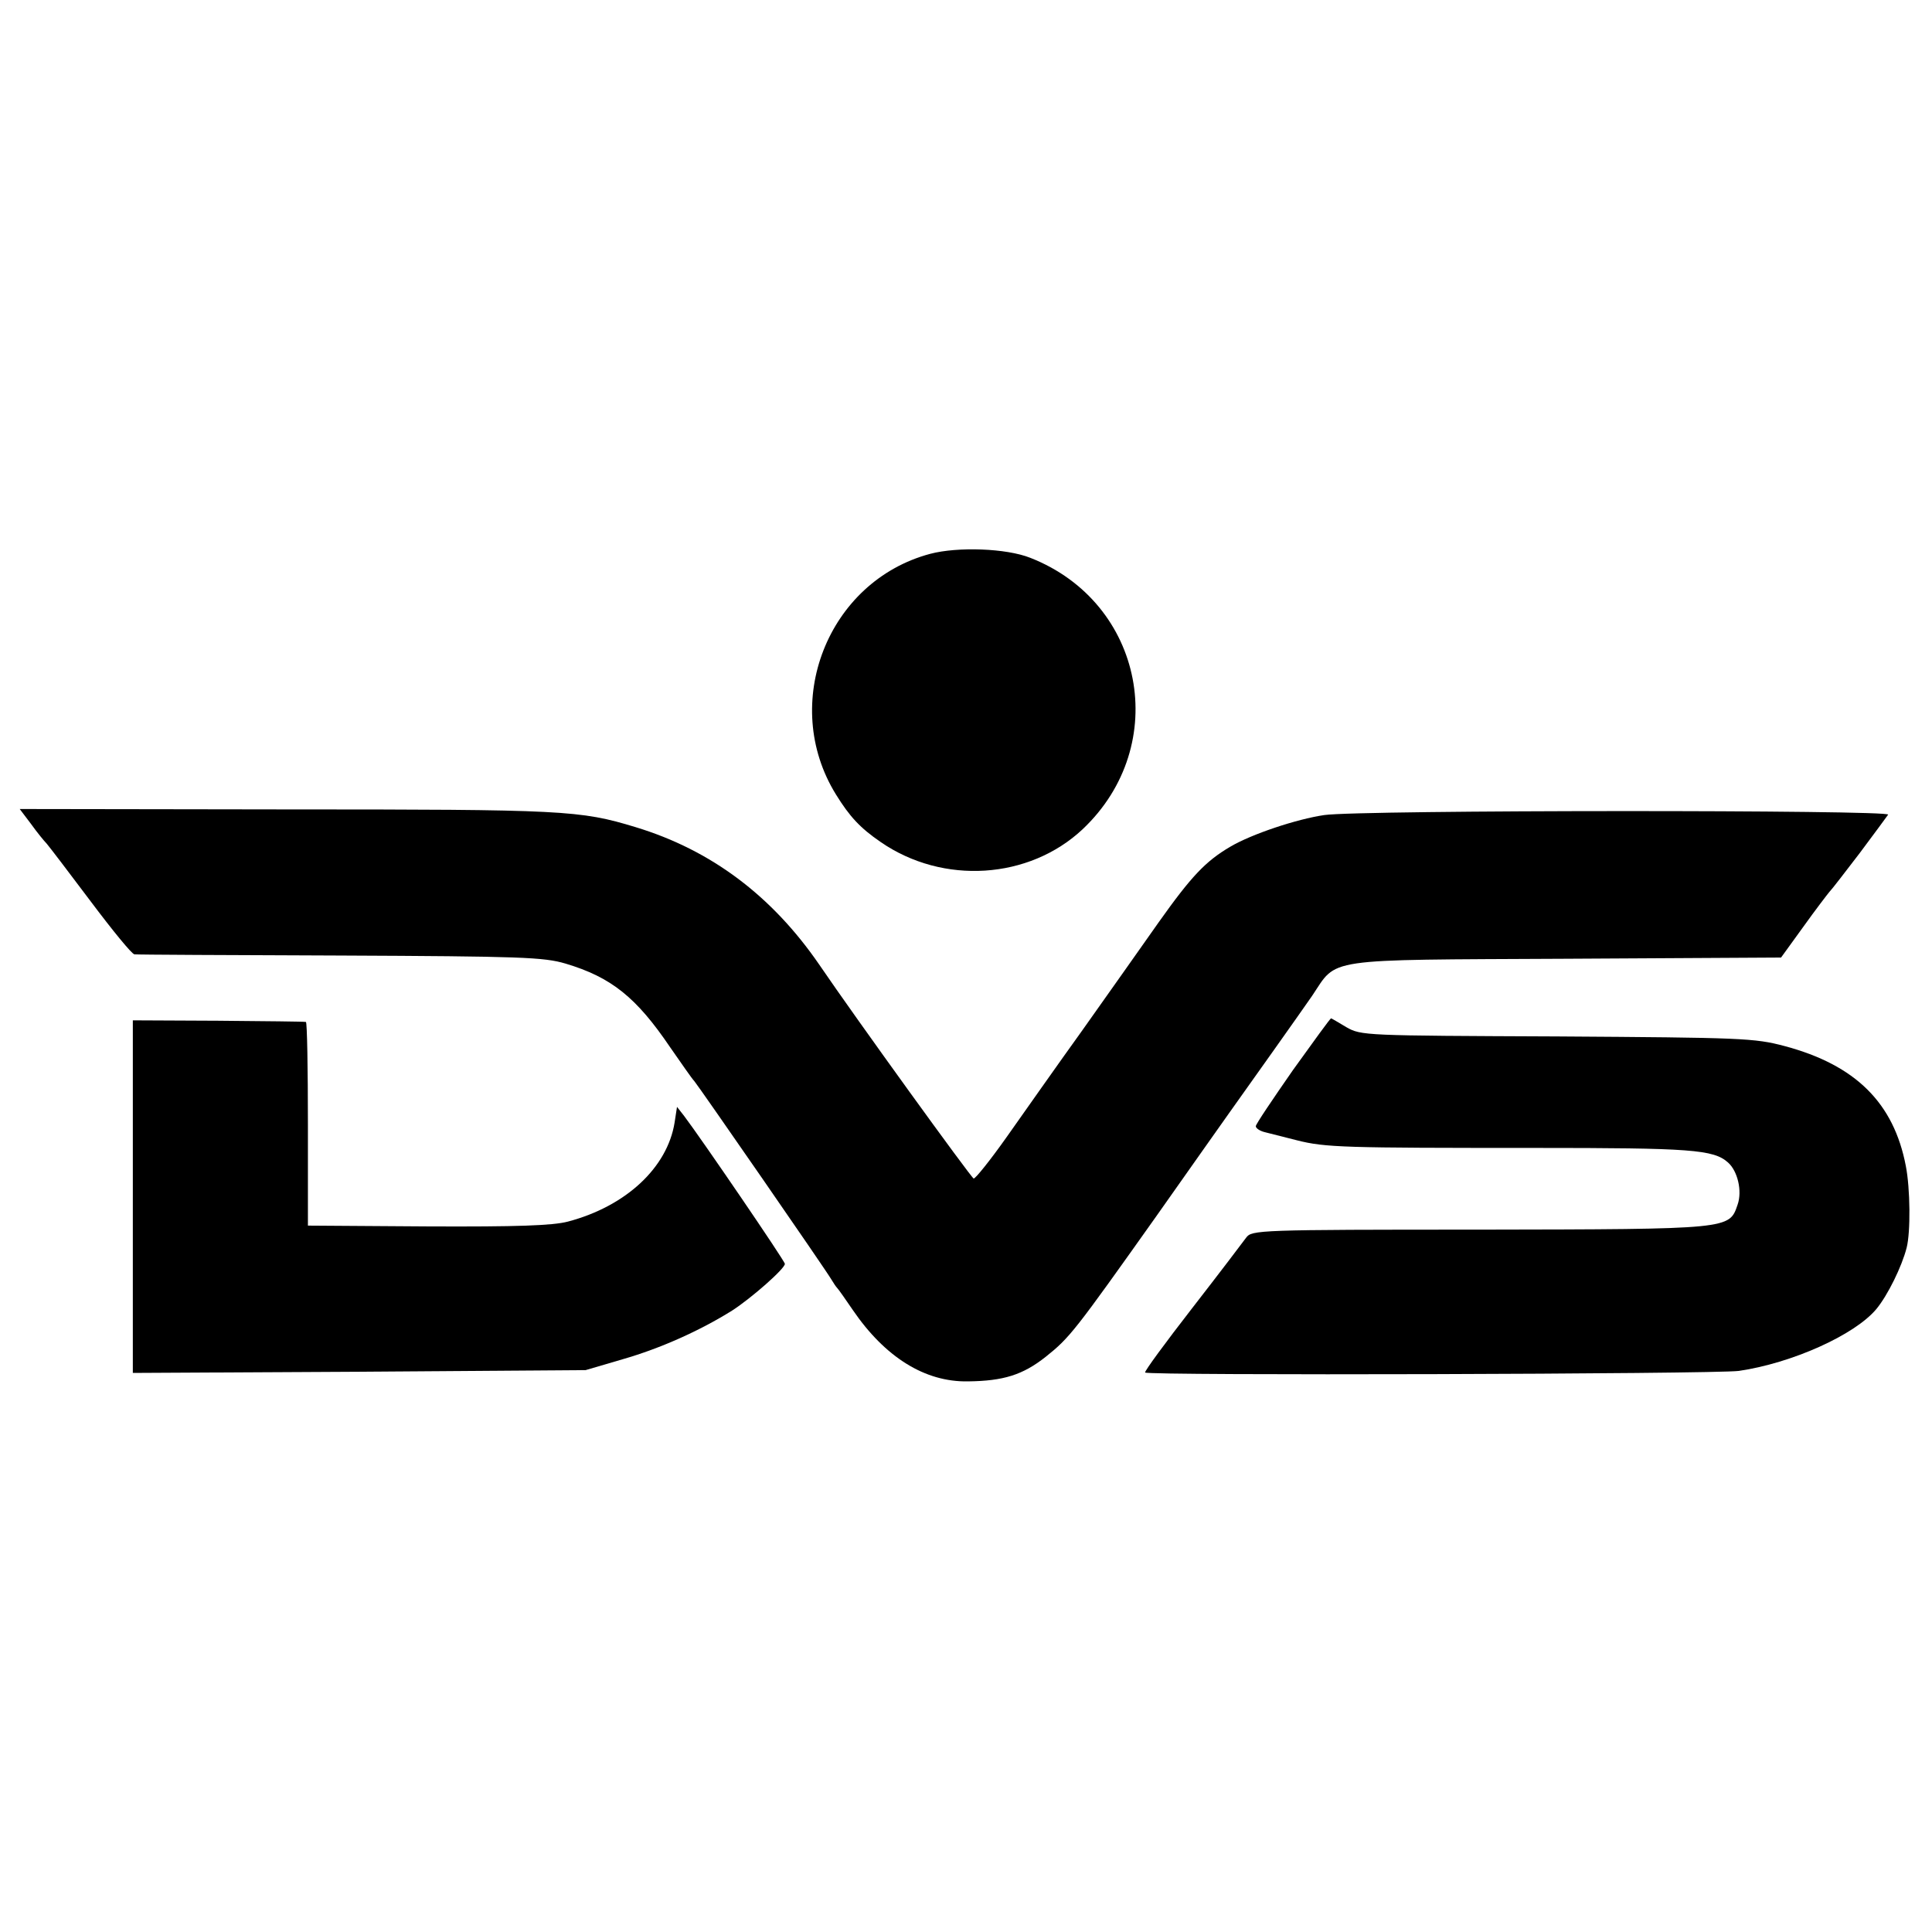
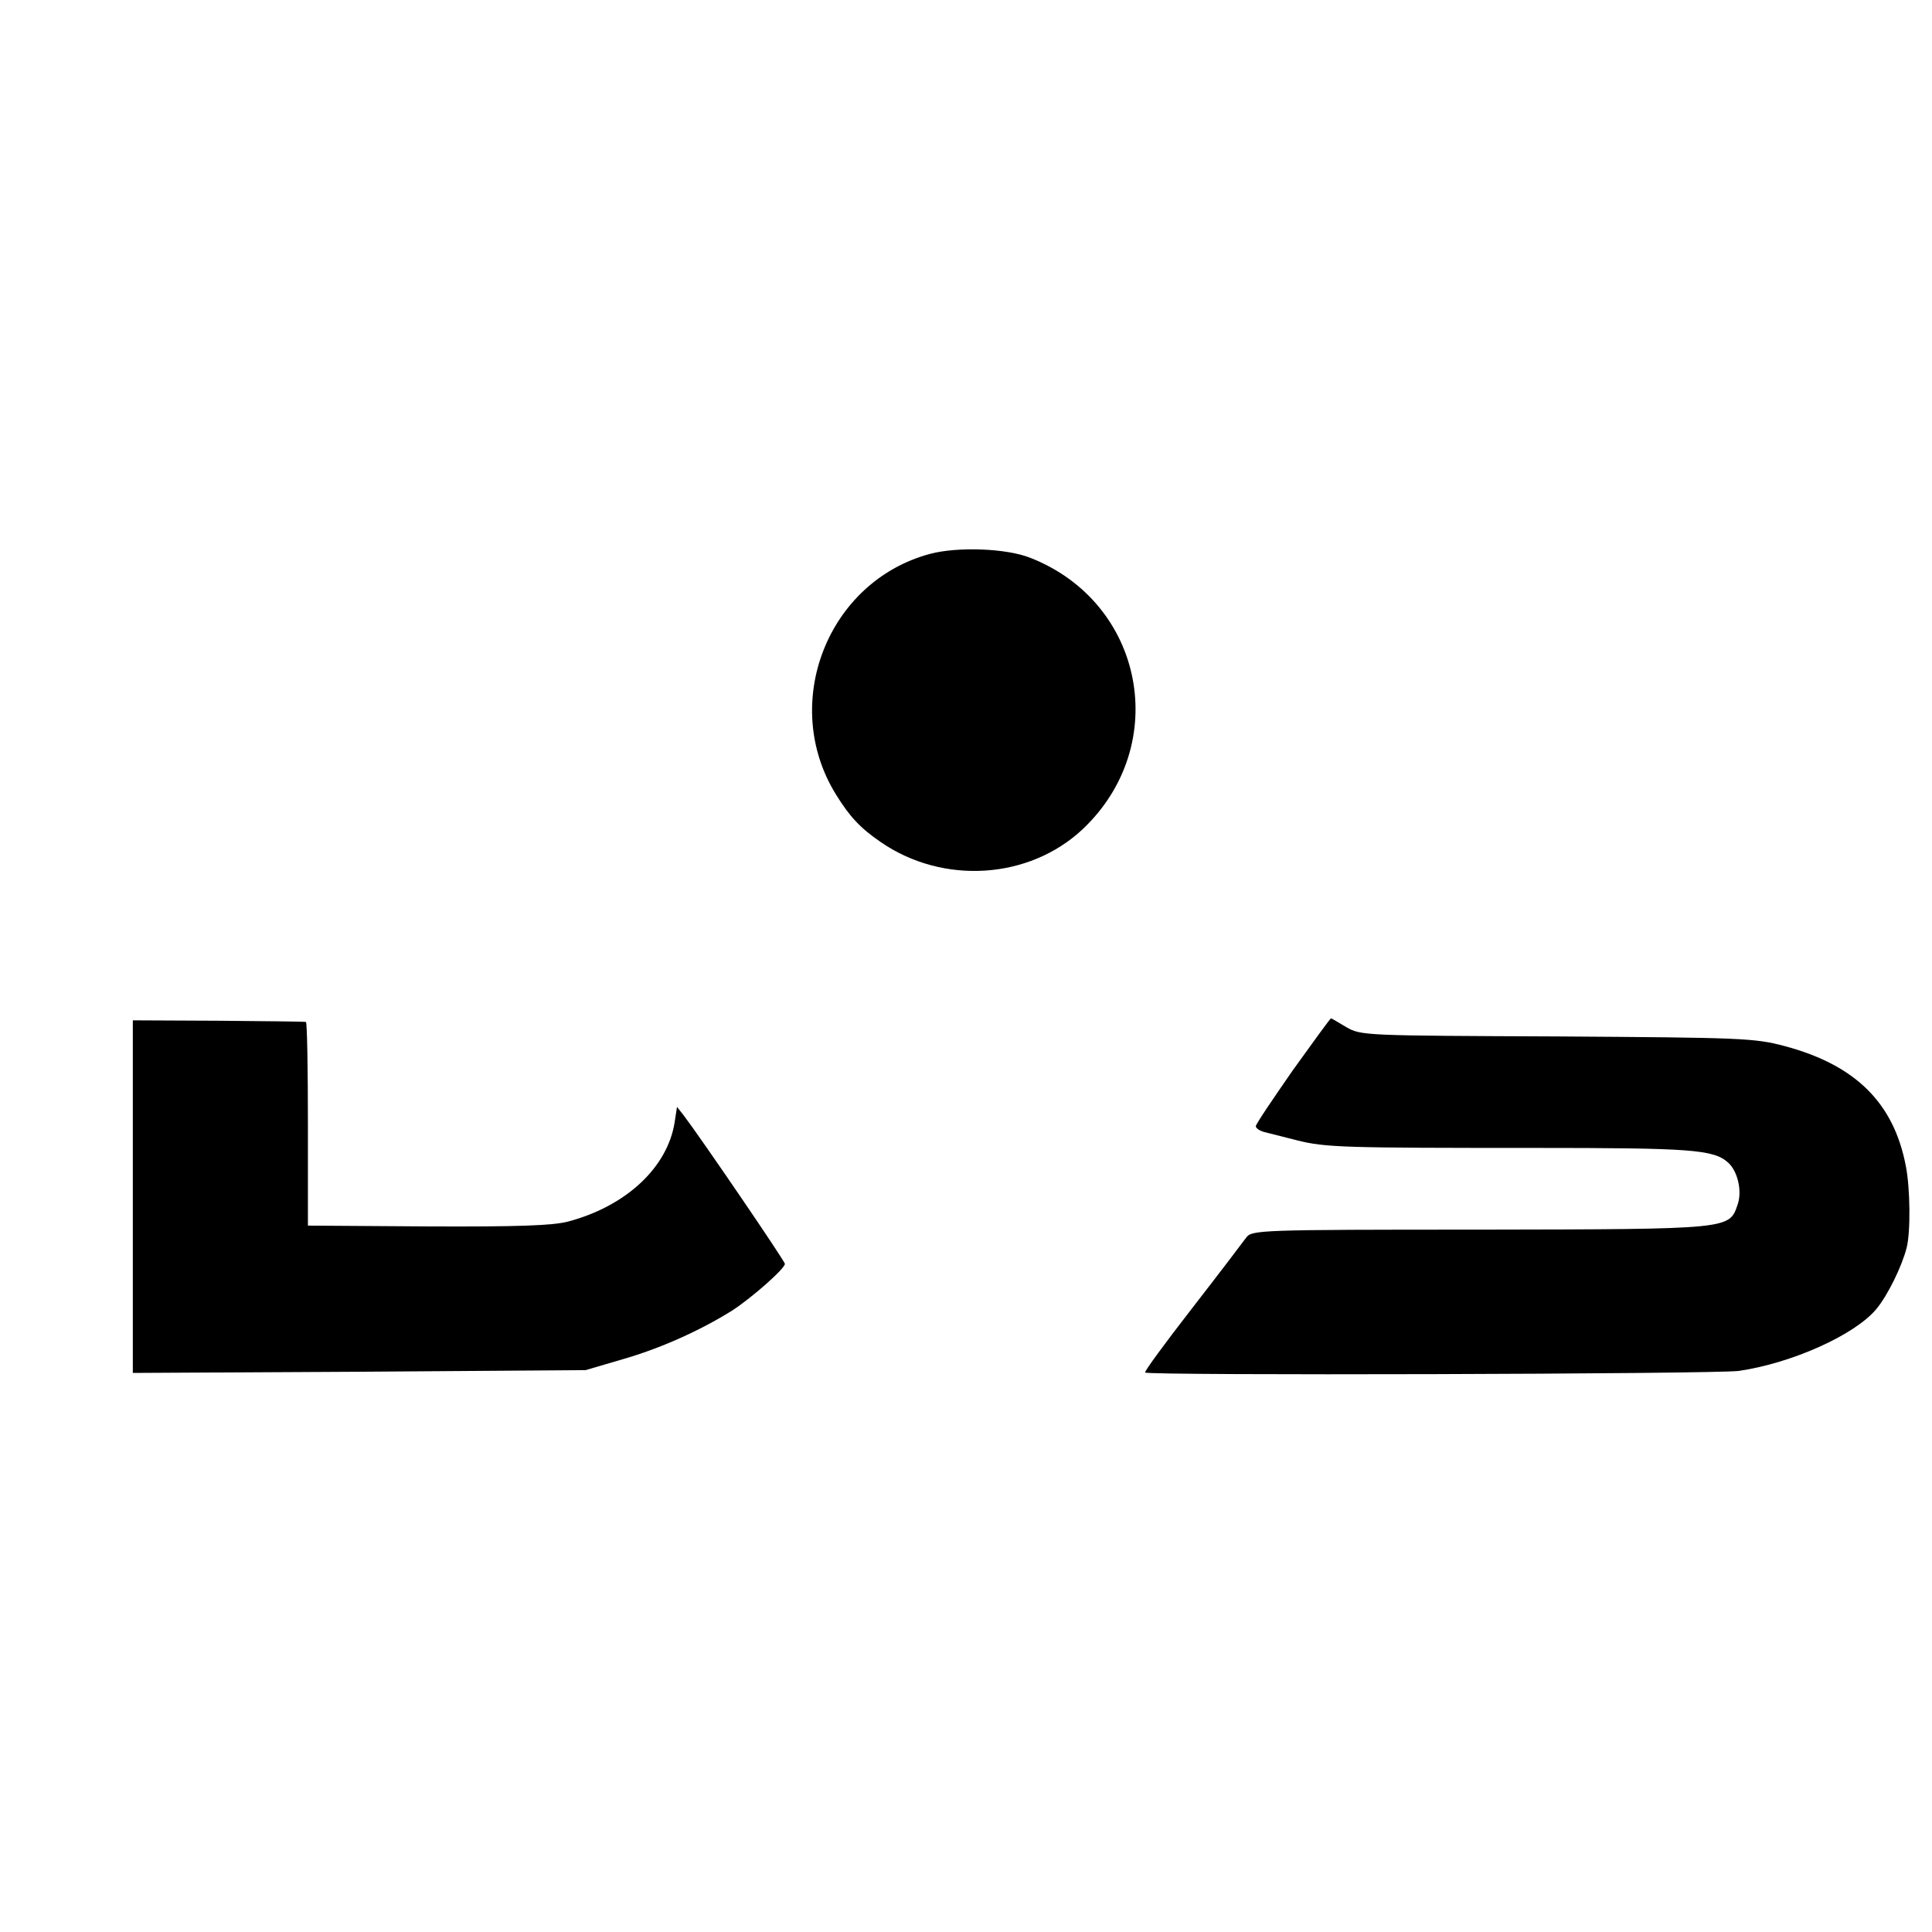
<svg xmlns="http://www.w3.org/2000/svg" version="1.0" width="480pt" height="480pt" viewBox="0 0 480 480" preserveAspectRatio="xMidYMid meet">
  <g transform="translate(0,480) scale(0.1,-0.1)" fill="#000000" stroke="none">
-     <path d="M2311 3424 c-255 -68 -374 -372 -234 -598 34 -55 60 -83 111 -118 155 -107 369 -93 502 32 221 209 153 563 -130 674 -60 24 -181 28 -249 10z" />
-     <path d="M77 2753 c15 -21 33 -43 39 -49 6 -7 55 -71 109 -143 54 -72 103 -132 109 -132 6 -1 236 -2 511 -3 449 -2 506 -4 560 -20 114 -34 176 -84 260 -208 28 -40 54 -78 60 -84 11 -13 324 -465 340 -492 6 -10 12 -19 15 -22 3 -3 20 -27 39 -55 80 -117 179 -179 286 -177 88 1 136 16 193 61 60 48 71 62 276 351 91 129 172 244 180 255 57 80 177 249 206 291 64 95 21 89 630 92 l535 3 55 76 c30 42 60 81 65 87 6 6 39 49 75 96 35 47 67 90 71 96 10 12 -1311 12 -1401 -1 -68 -10 -180 -47 -234 -79 -61 -36 -96 -73 -177 -187 -40 -57 -125 -177 -188 -266 -64 -89 -149 -210 -190 -268 -41 -58 -78 -104 -82 -103 -7 3 -290 394 -384 532 -117 170 -268 284 -456 341 -138 42 -178 44 -867 44 l-663 1 28 -37z" />
+     <path d="M2311 3424 c-255 -68 -374 -372 -234 -598 34 -55 60 -83 111 -118 155 -107 369 -93 502 32 221 209 153 563 -130 674 -60 24 -181 28 -249 10" />
    <path d="M330 1827 l0 -438 563 3 562 4 92 27 c94 27 192 71 272 121 48 31 131 104 131 116 0 7 -209 313 -250 367 l-18 23 -6 -39 c-18 -112 -121 -208 -265 -246 -38 -10 -127 -13 -348 -12 l-298 2 0 252 c0 139 -2 254 -5 254 -3 1 -101 2 -218 3 l-212 1 0 -438z" />
    <path d="M3212 2141 c-50 -72 -92 -134 -92 -139 0 -5 10 -12 23 -15 12 -3 47 -12 79 -20 71 -18 117 -19 591 -19 388 0 444 -4 480 -36 24 -21 36 -71 24 -105 -21 -61 -15 -61 -639 -62 -554 0 -568 -1 -582 -20 -8 -11 -68 -90 -134 -175 -66 -85 -119 -157 -117 -160 5 -8 1413 -4 1475 4 131 19 288 89 342 154 28 34 63 105 75 152 10 39 9 147 -2 203 -30 157 -125 251 -301 298 -75 20 -107 21 -565 24 -479 2 -487 2 -524 23 -20 12 -37 22 -38 22 -2 0 -44 -58 -95 -129z" />
  </g>
</svg>